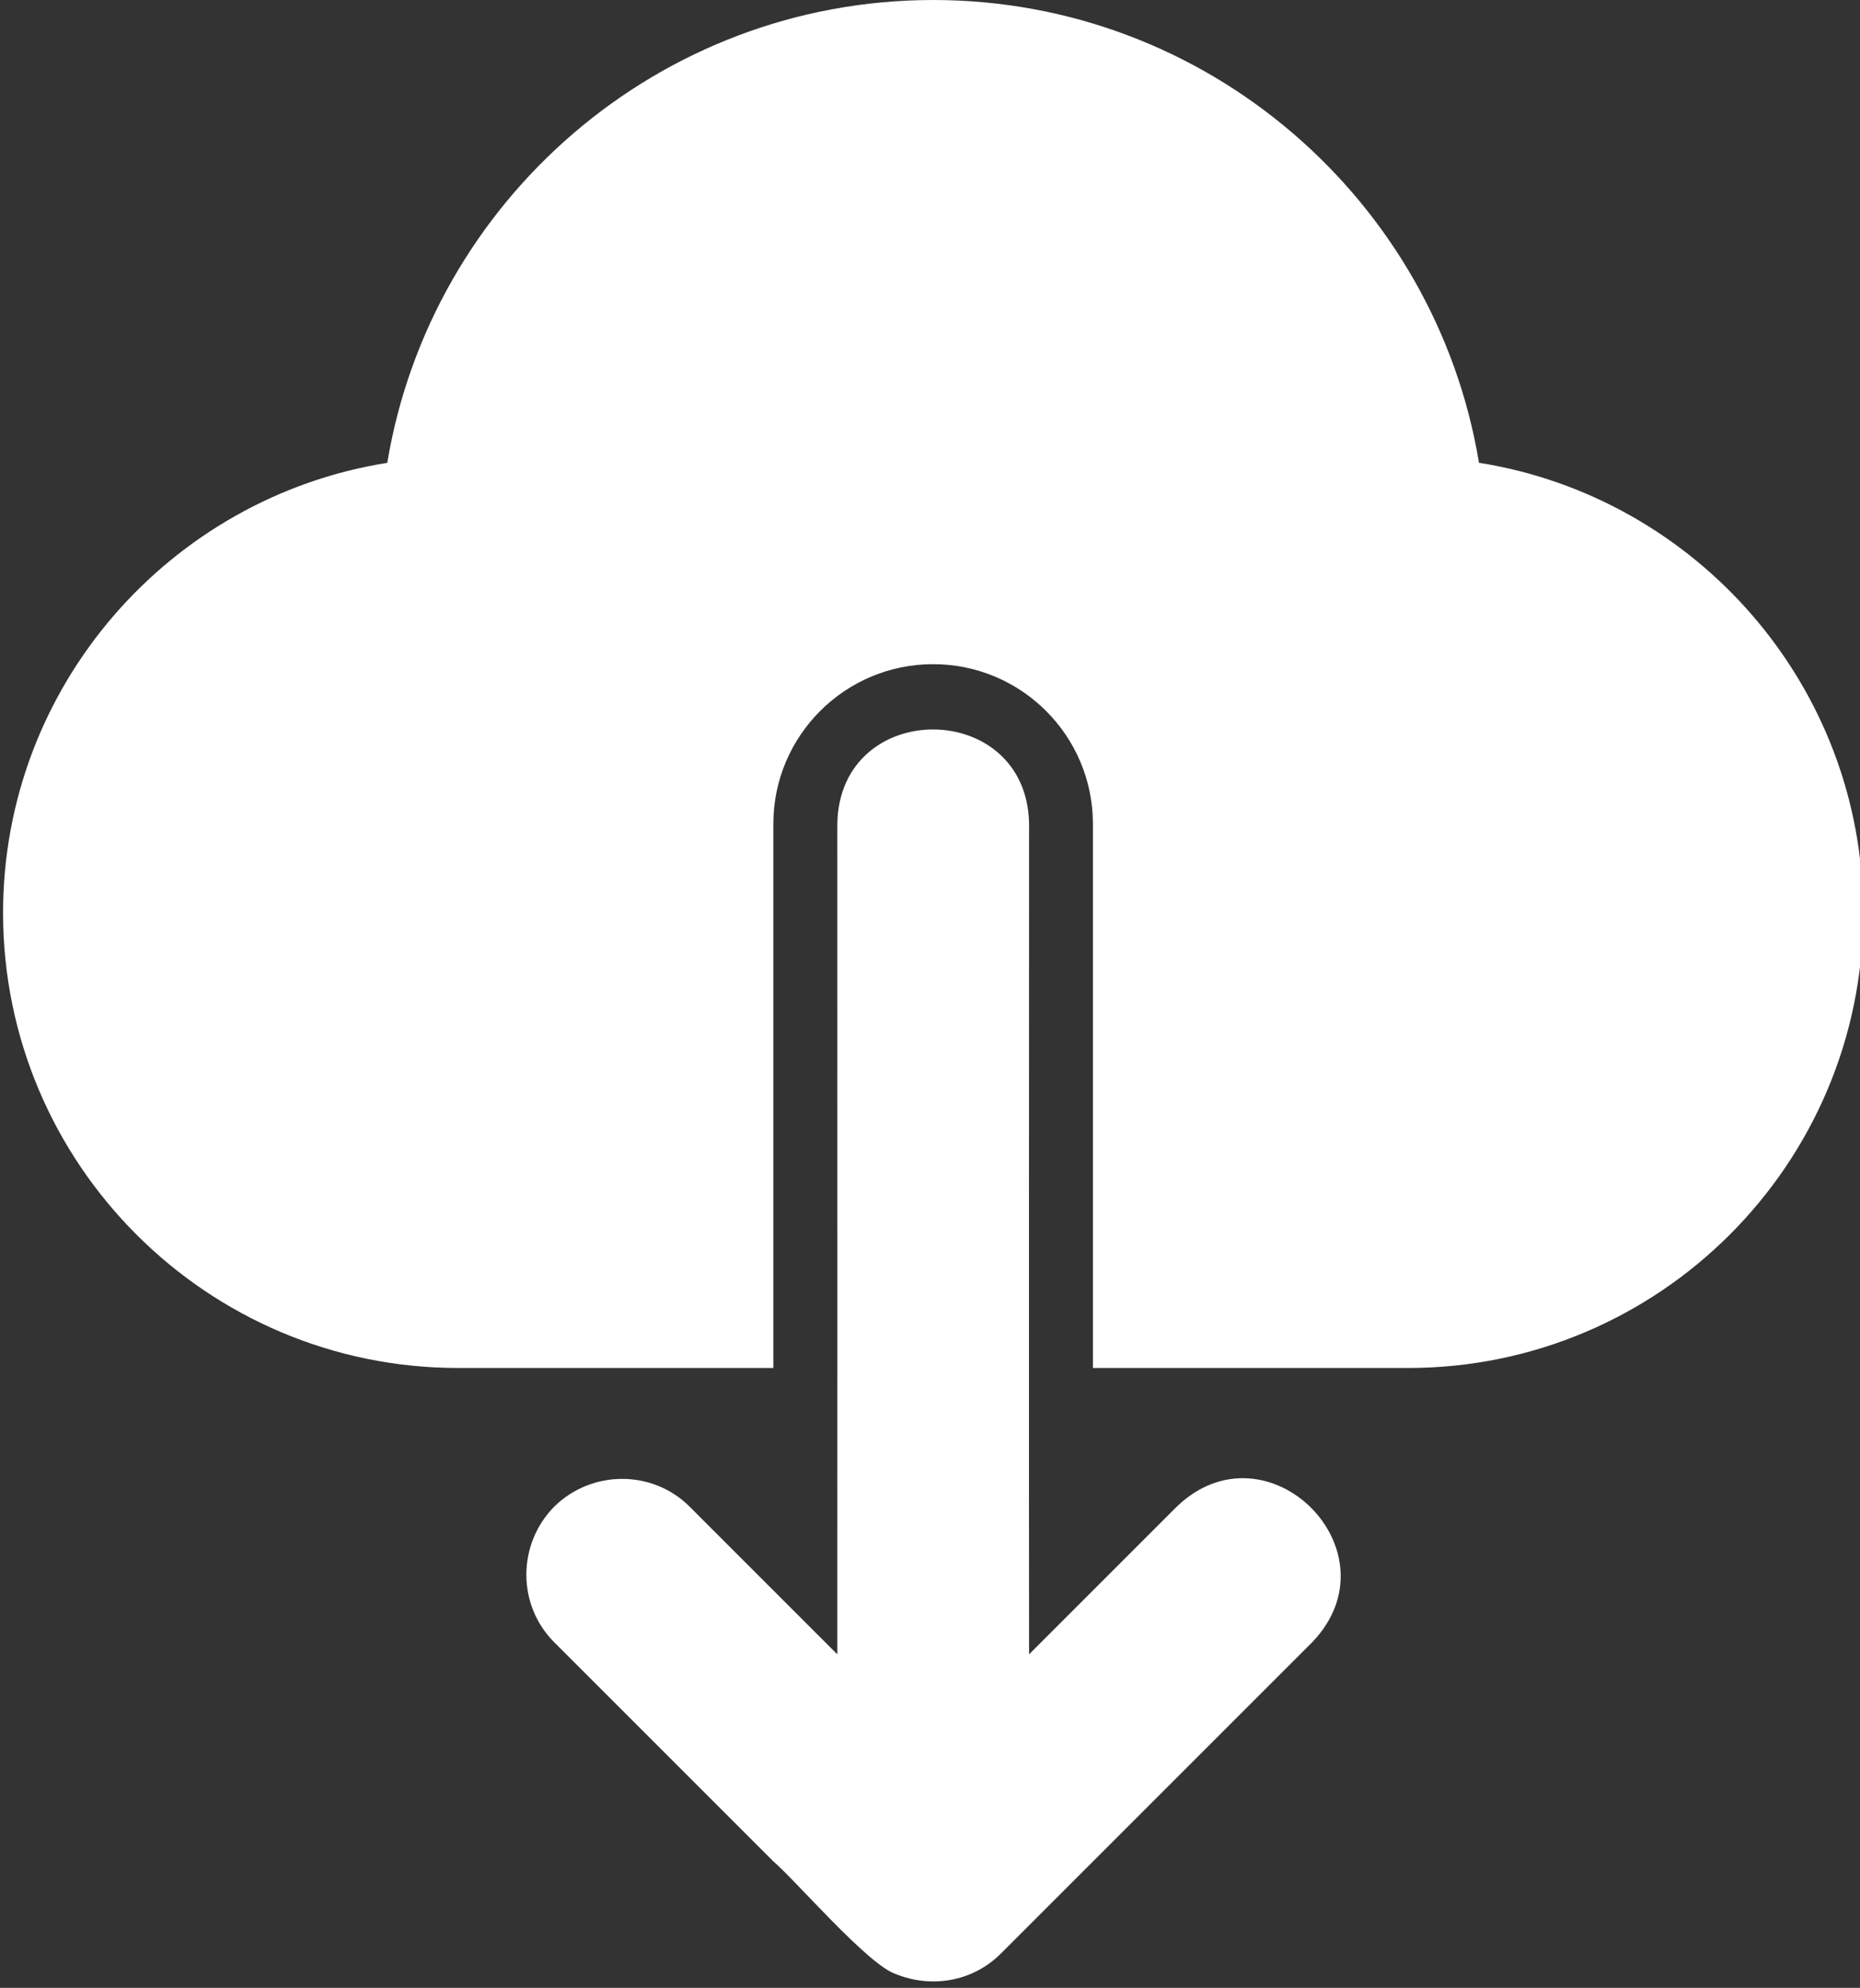
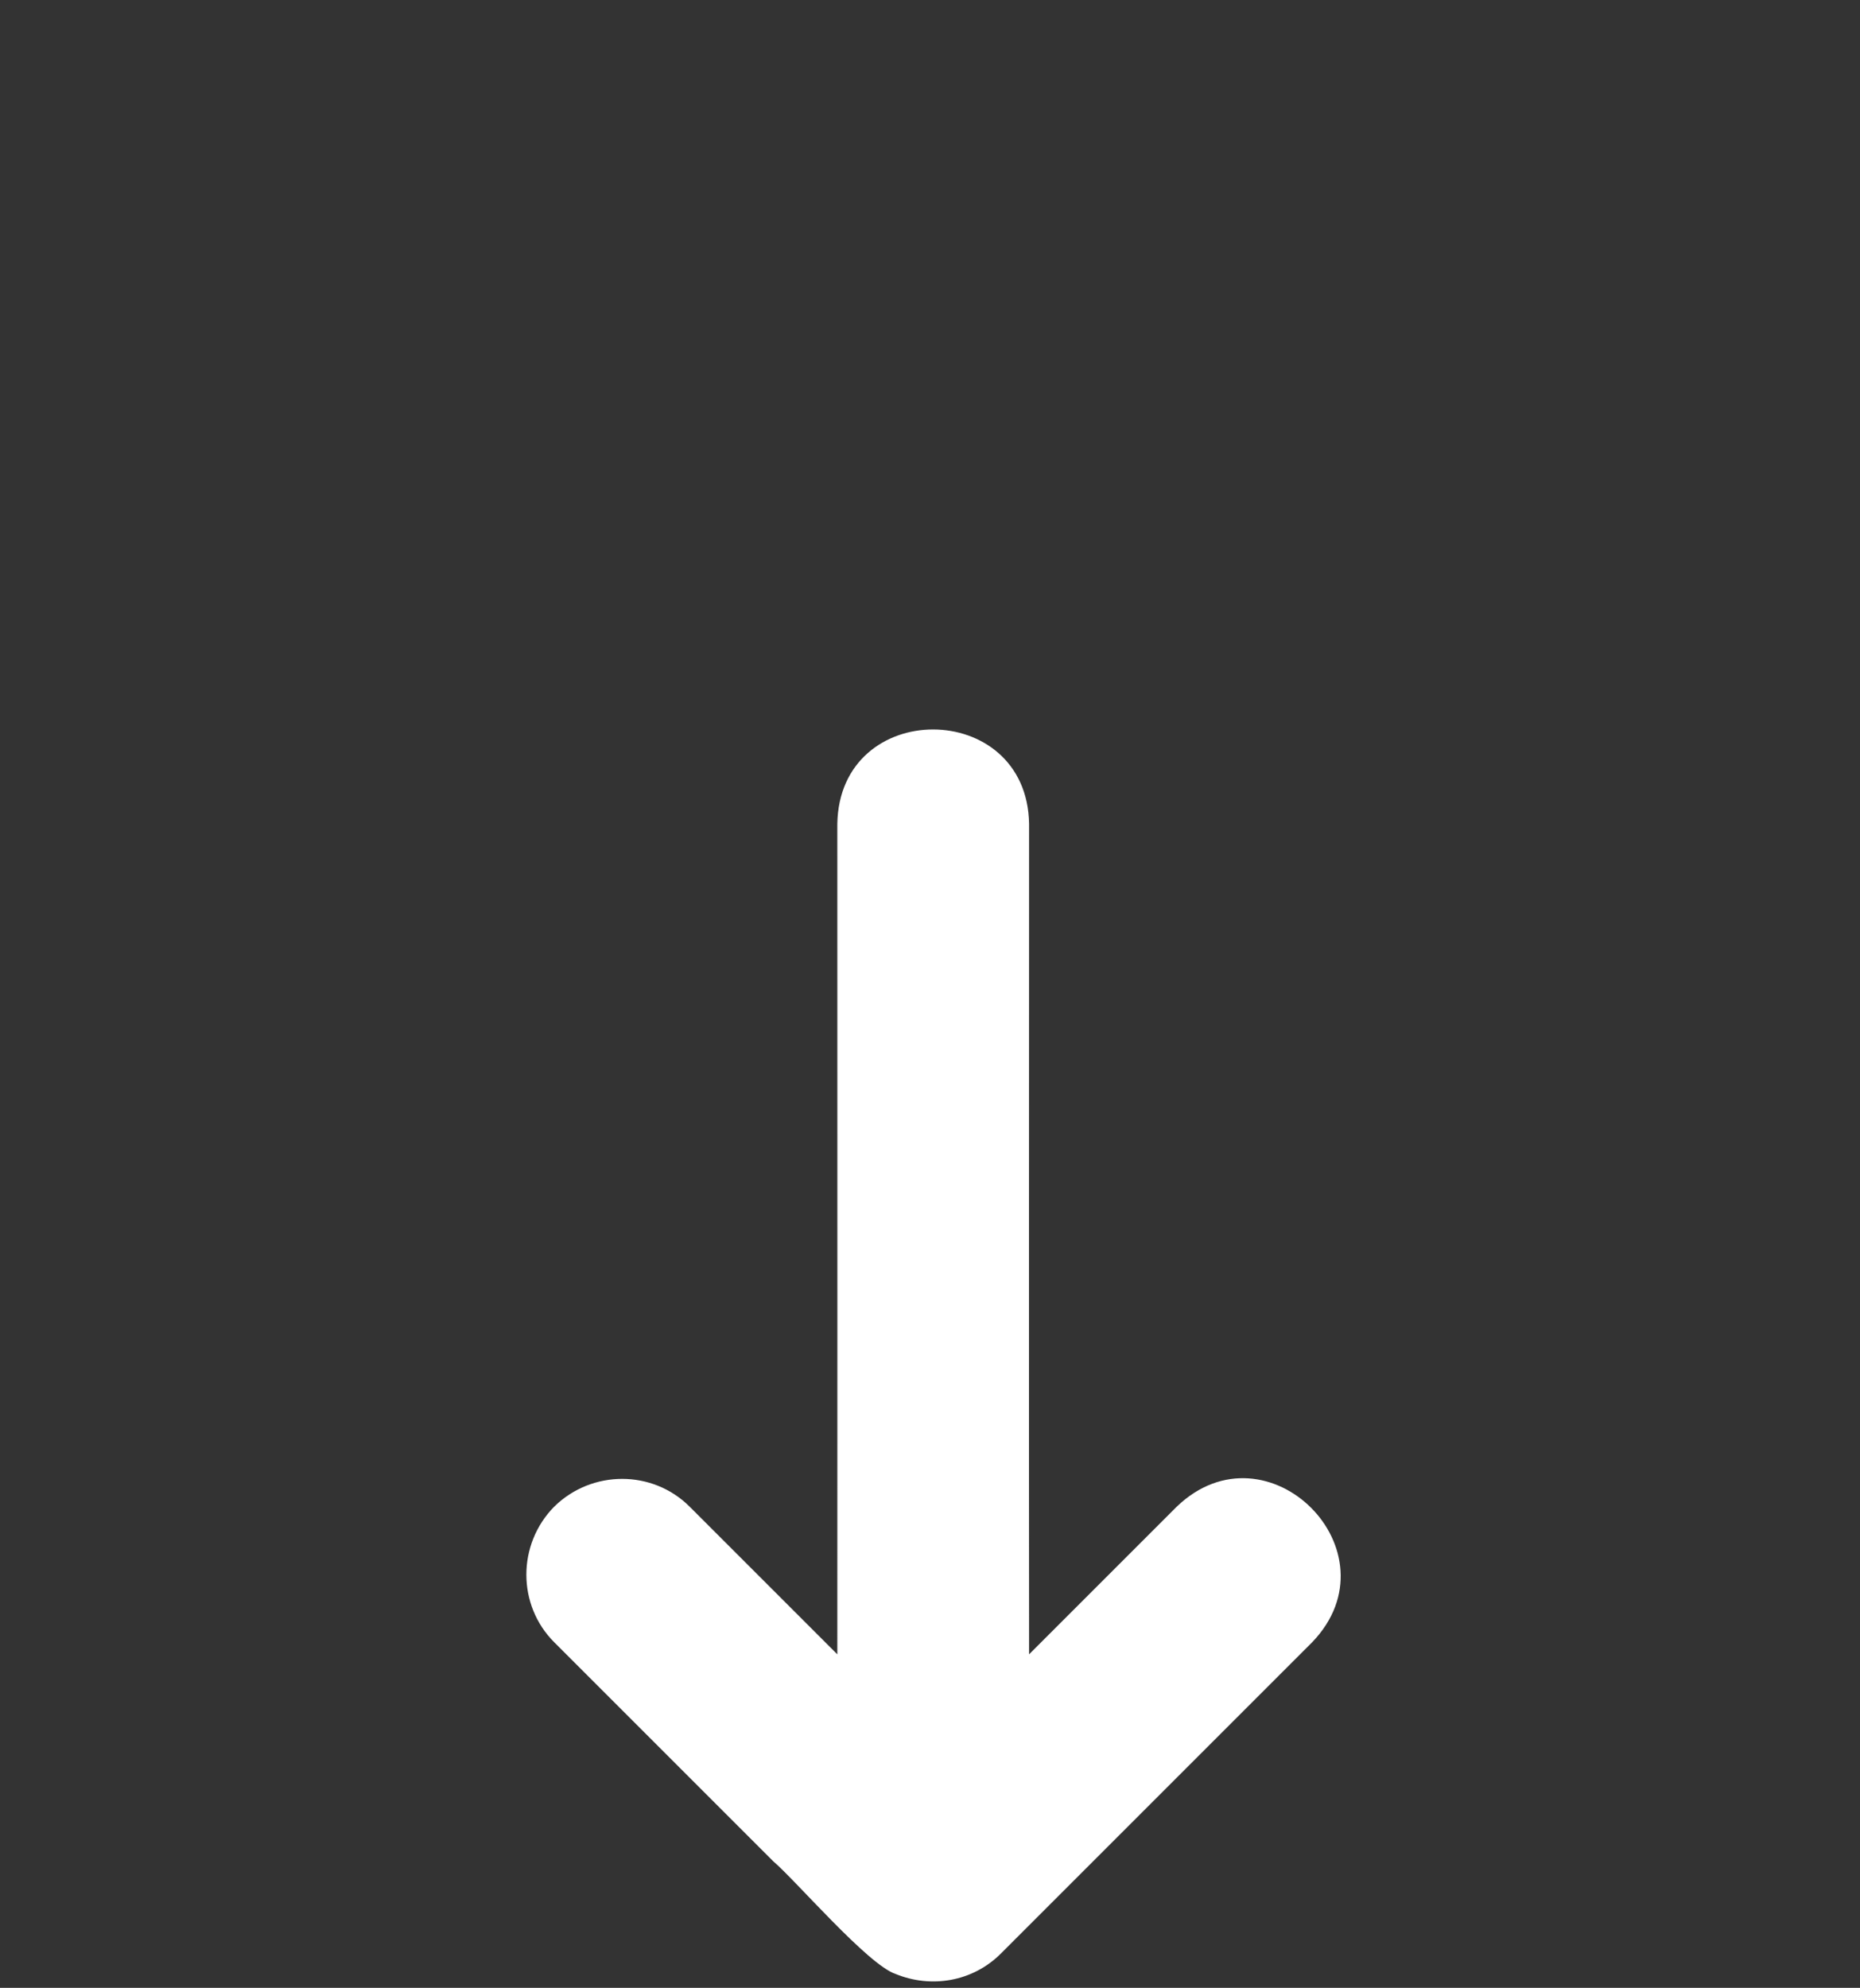
<svg xmlns="http://www.w3.org/2000/svg" fill="#ffffff" height="31.1" preserveAspectRatio="xMidYMid meet" version="1" viewBox="1.4 0.5 29.1 31.1" width="29.1" zoomAndPan="magnify">
  <rect x="1.4" y="0.5" width="29.1" height="31.1" fill="#333333" stroke="none" />
  <g id="change1_1">
-     <path d="M8.569,21.902h4.93v-8.511c0-1.38,1.12-2.5,2.5-2.5s2.5,1.12,2.5,2.5v8.511 h4.93c3.93,0,7.121-3.19,7.121-7.121c0-3.55-2.61-6.501-6.011-7.041 C23.861,3.64,20.29,0.5,16,0.5S8.139,3.64,7.459,7.741c-3.4,0.54-6.011,3.49-6.011,7.041 C1.449,18.711,4.639,21.902,8.569,21.902z" fill="inherit" />
    <path d="M12.19,24.072c-0.58-0.58-1.53-0.58-2.12,0c-0.58,0.59-0.58,1.54,0,2.12l3.43,3.43 c0.352,0.3,1.476,1.614,1.91,1.76c0.555,0.228,1.207,0.125,1.65-0.32l1.41-1.41l3.46-3.46 c1.361-1.417-0.701-3.483-2.12-2.12l-2.31,2.31c-0.004-1.794,0-12.991,0-12.991 c-0.029-1.965-2.968-1.978-3,0c0.002,3.337,0,12.991,0,12.991L12.19,24.072z" fill="inherit" />
  </g>
</svg>